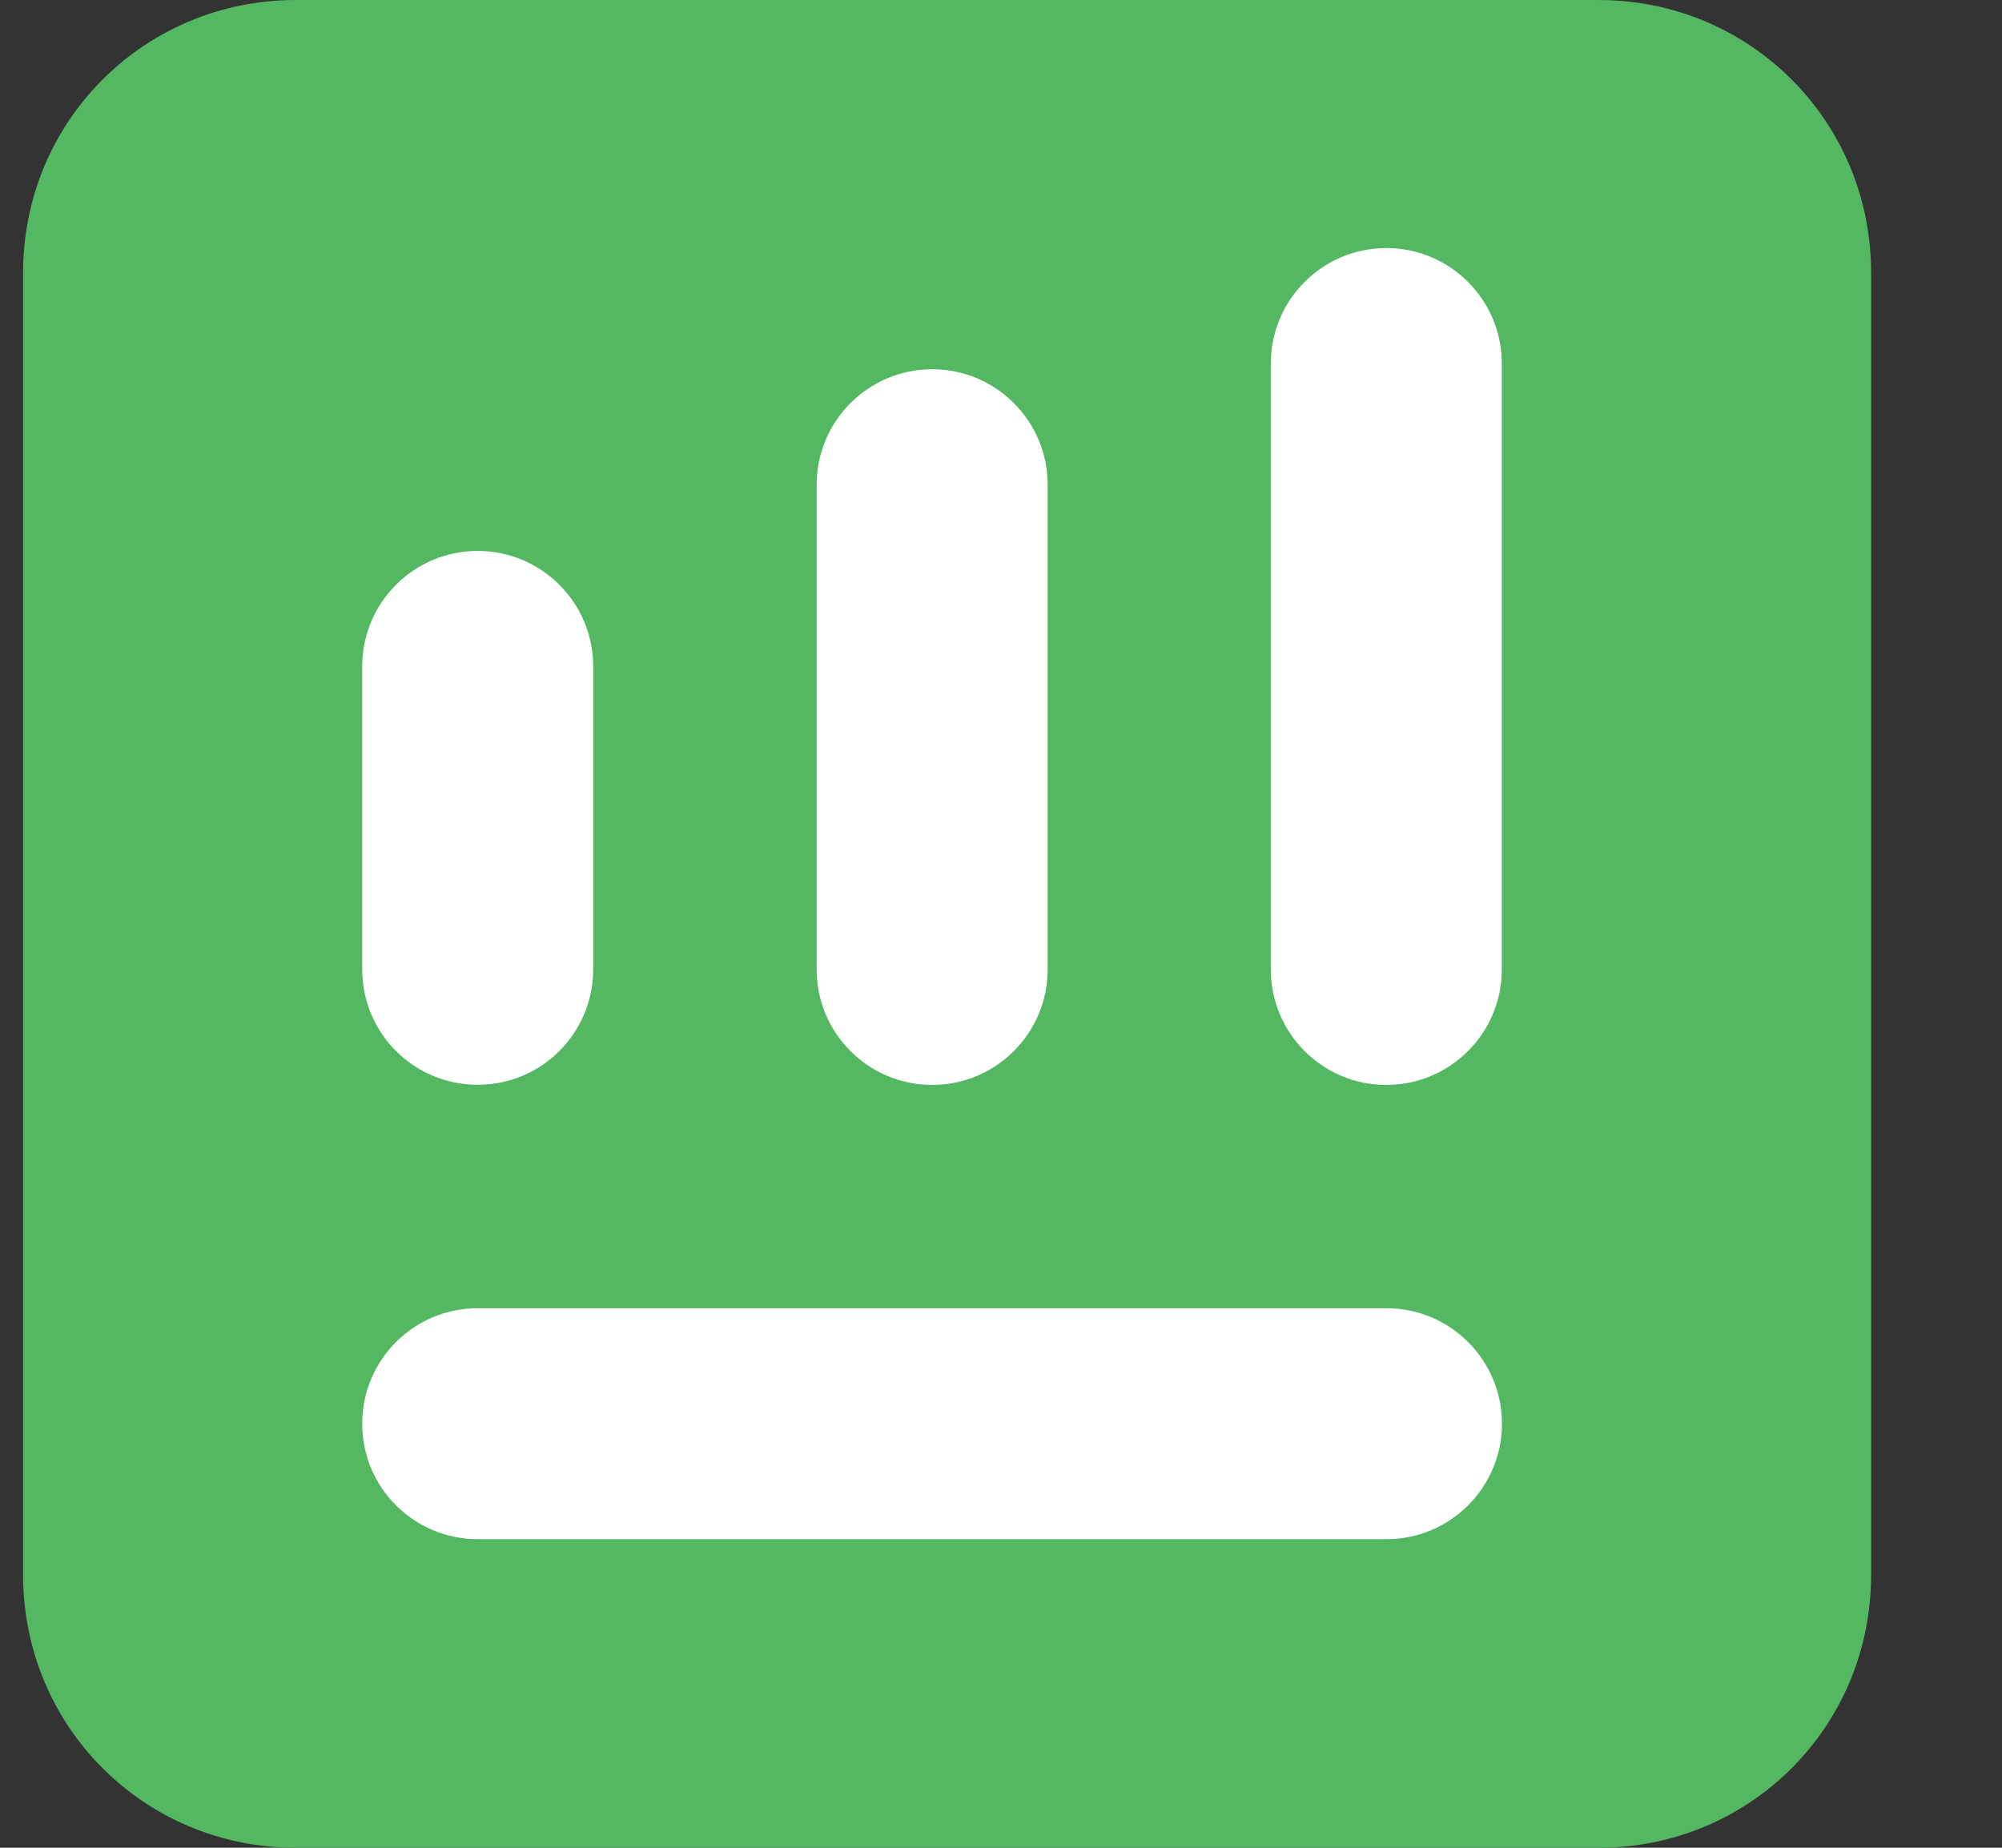
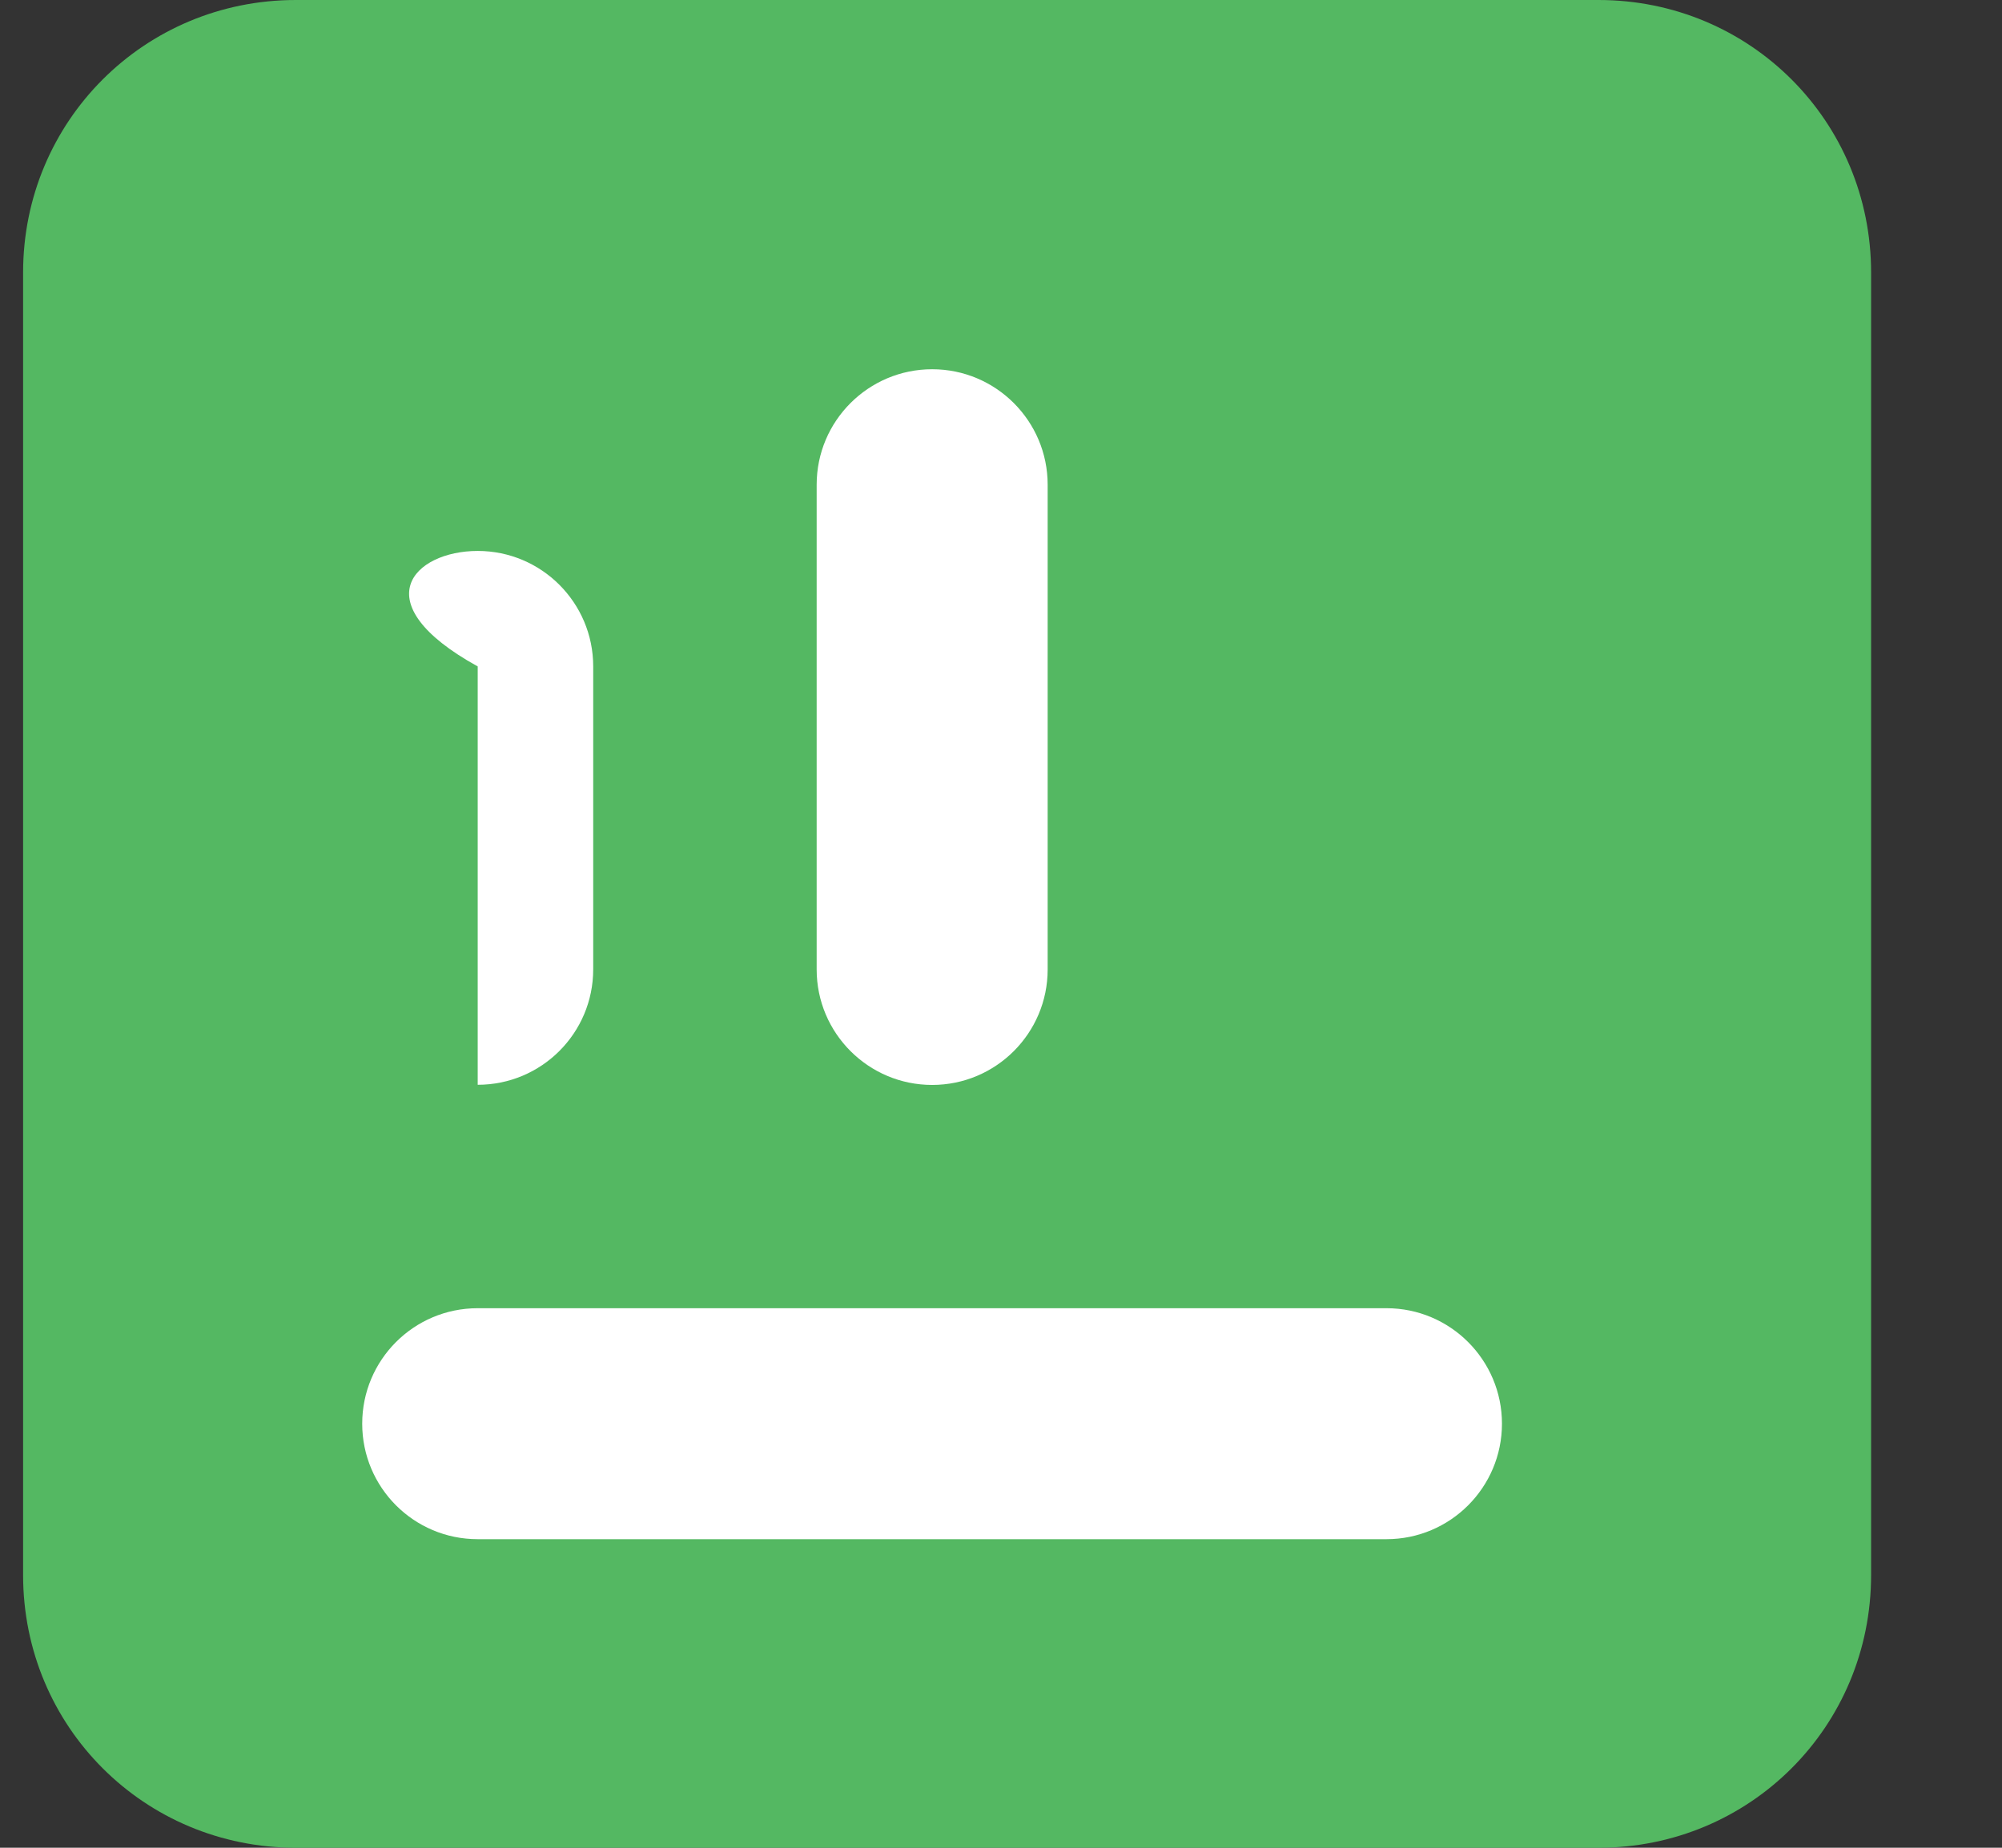
<svg xmlns="http://www.w3.org/2000/svg" width="13" height="12" viewBox="0 0 13 12" fill="none">
  <rect x="0" y="0" width="13" height="12" fill="#333333" stroke="none" />
  <path d="M10.38 12H1.921C0.937 12 0.15 11.213 0.15 10.229V1.77C0.15 0.787 0.937 0 1.921 0H10.38C11.364 0 12.15 0.787 12.15 1.77V10.229C12.15 11.213 11.364 12 10.38 12Z" fill="#54B862" />
-   <path fill-rule="evenodd" clip-rule="evenodd" d="M3.102 3.578C3.516 3.578 3.852 3.914 3.852 4.328V6.295C3.852 6.71 3.516 7.045 3.102 7.045C2.687 7.045 2.352 6.71 2.352 6.295V4.328C2.352 3.914 2.687 3.578 3.102 3.578Z" fill="white" />
+   <path fill-rule="evenodd" clip-rule="evenodd" d="M3.102 3.578C3.516 3.578 3.852 3.914 3.852 4.328V6.295C3.852 6.71 3.516 7.045 3.102 7.045V4.328C2.352 3.914 2.687 3.578 3.102 3.578Z" fill="white" />
  <path fill-rule="evenodd" clip-rule="evenodd" d="M6.053 2.398C6.467 2.398 6.803 2.734 6.803 3.148V6.296C6.803 6.71 6.467 7.046 6.053 7.046C5.639 7.046 5.303 6.71 5.303 6.296V3.148C5.303 2.734 5.639 2.398 6.053 2.398Z" fill="white" />
-   <path fill-rule="evenodd" clip-rule="evenodd" d="M9.002 1.611C9.416 1.611 9.752 1.947 9.752 2.361V6.296C9.752 6.71 9.416 7.046 9.002 7.046C8.588 7.046 8.252 6.71 8.252 6.296V2.361C8.252 1.947 8.588 1.611 9.002 1.611Z" fill="white" />
  <path fill-rule="evenodd" clip-rule="evenodd" d="M2.352 9.246C2.352 8.832 2.687 8.496 3.102 8.496H9.003C9.417 8.496 9.753 8.832 9.753 9.246C9.753 9.66 9.417 9.996 9.003 9.996H3.102C2.687 9.996 2.352 9.66 2.352 9.246Z" fill="white" />
</svg>